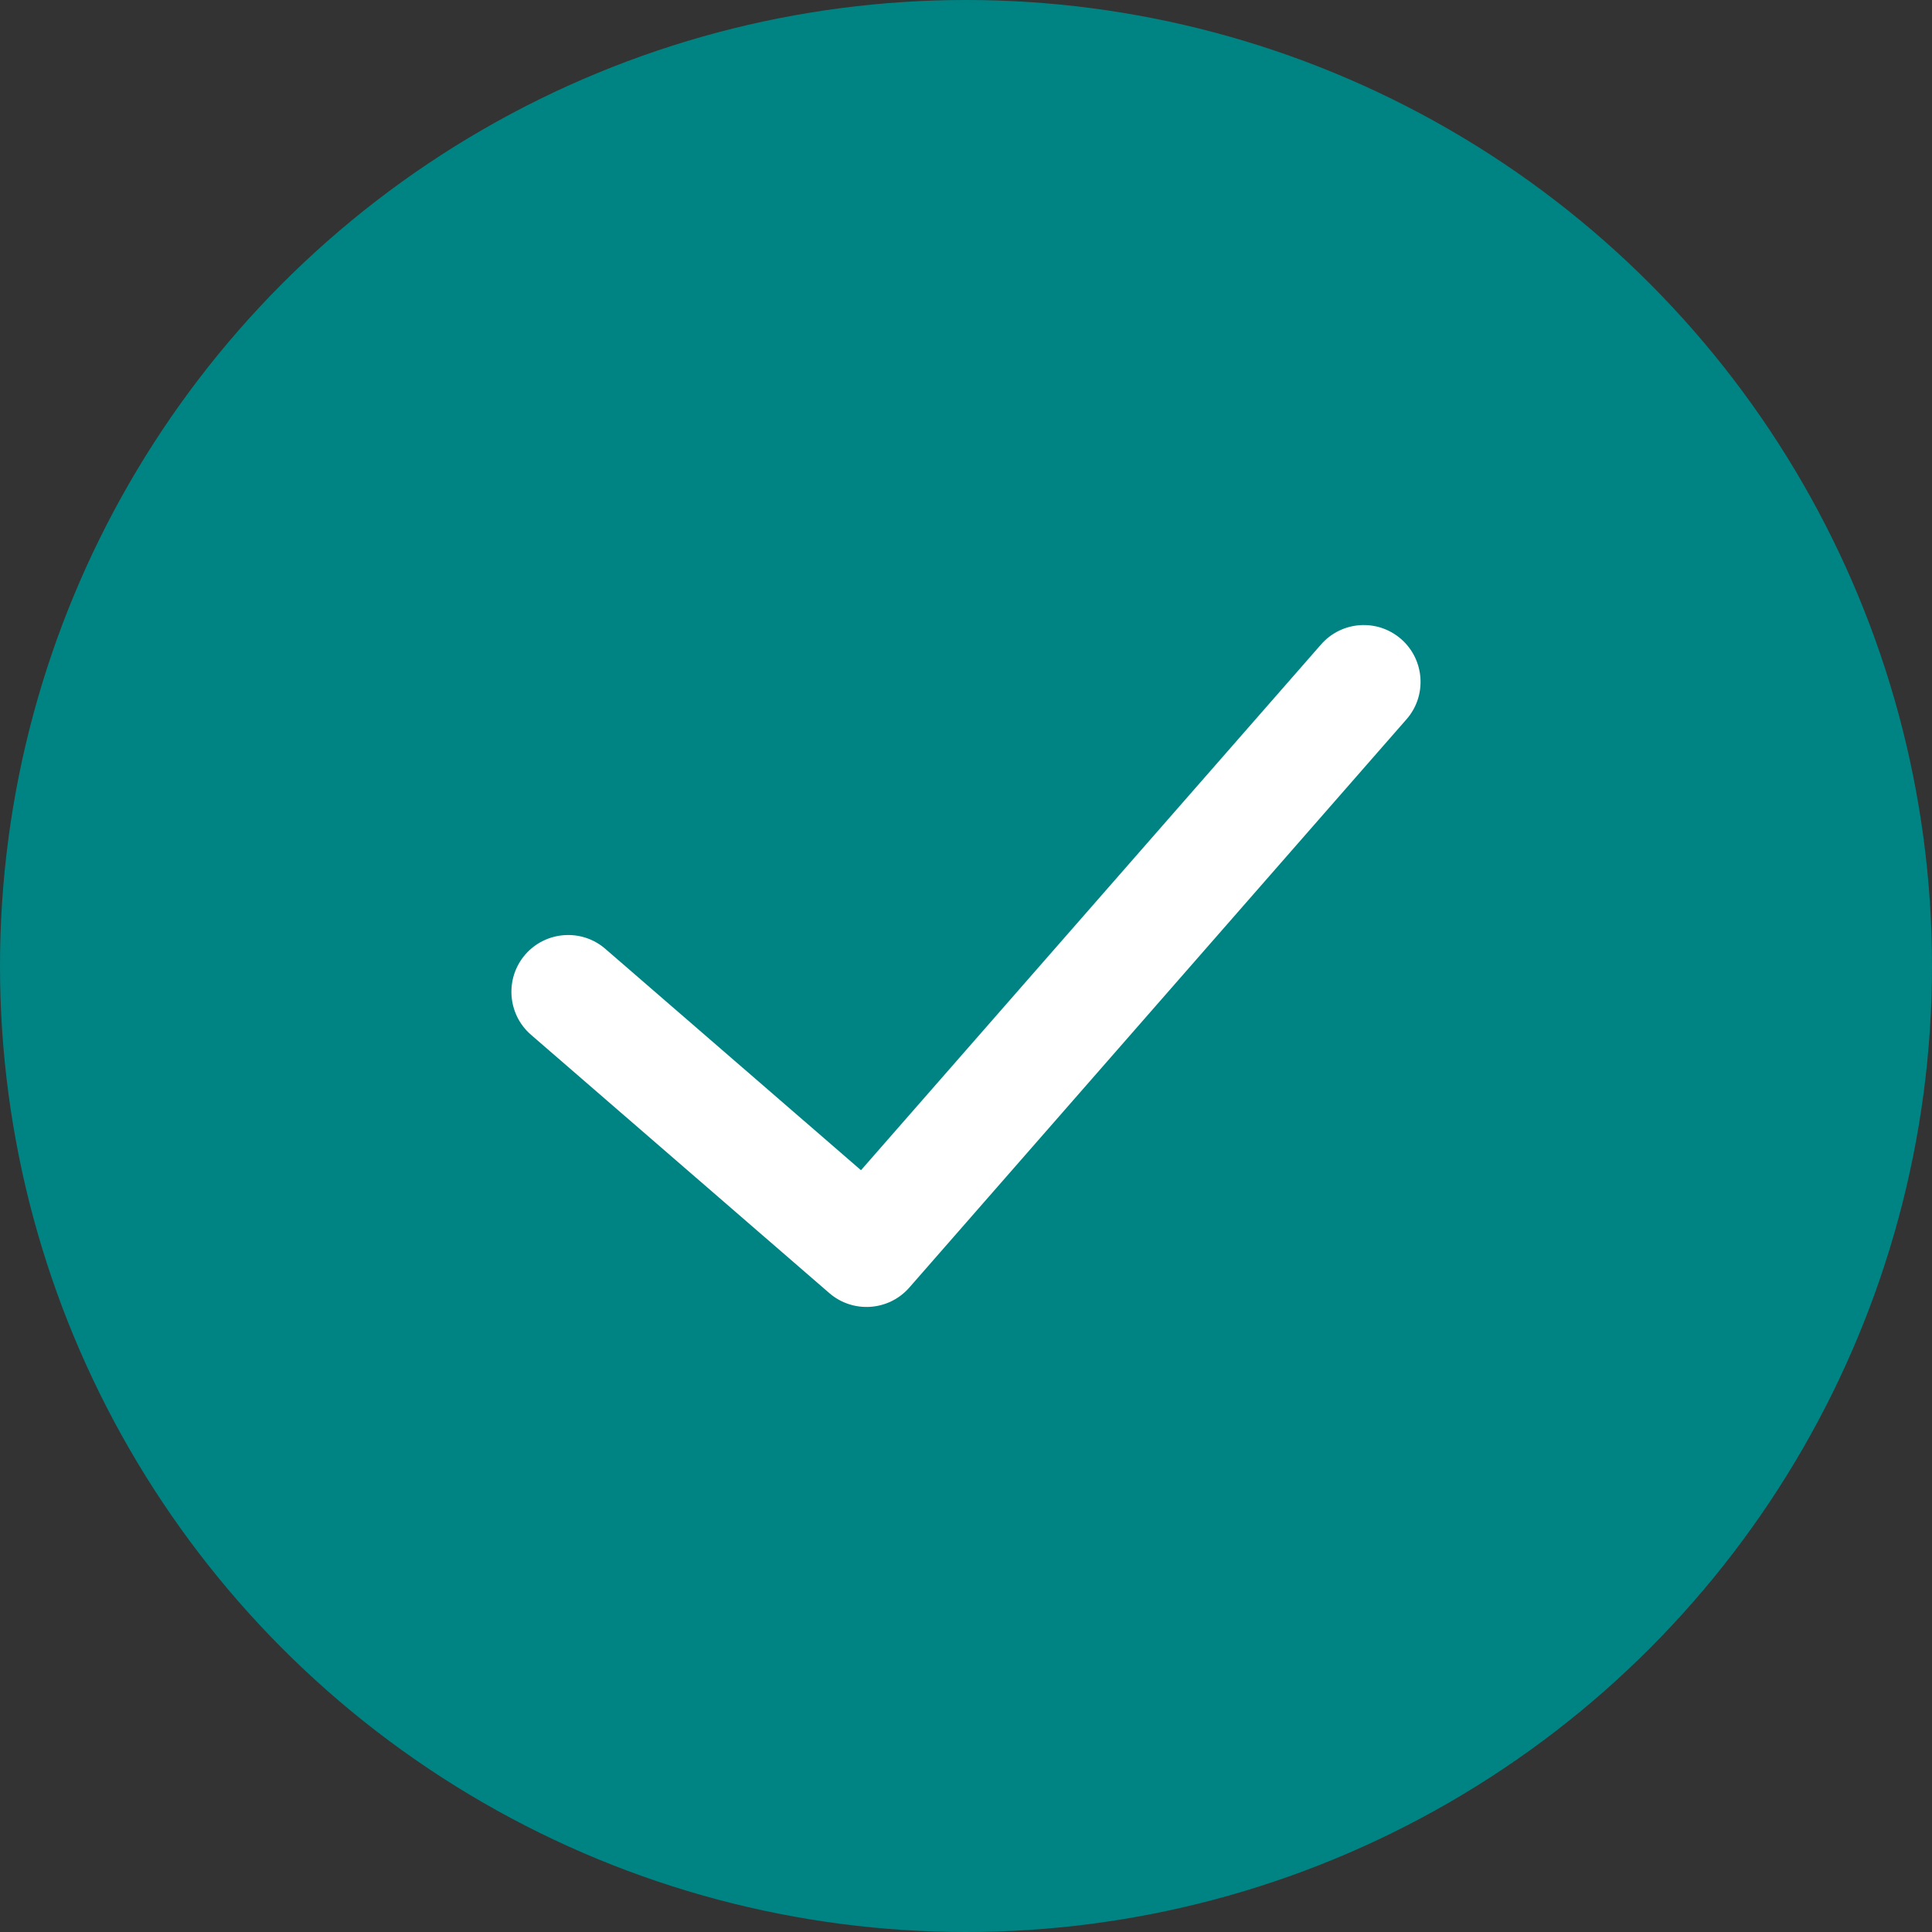
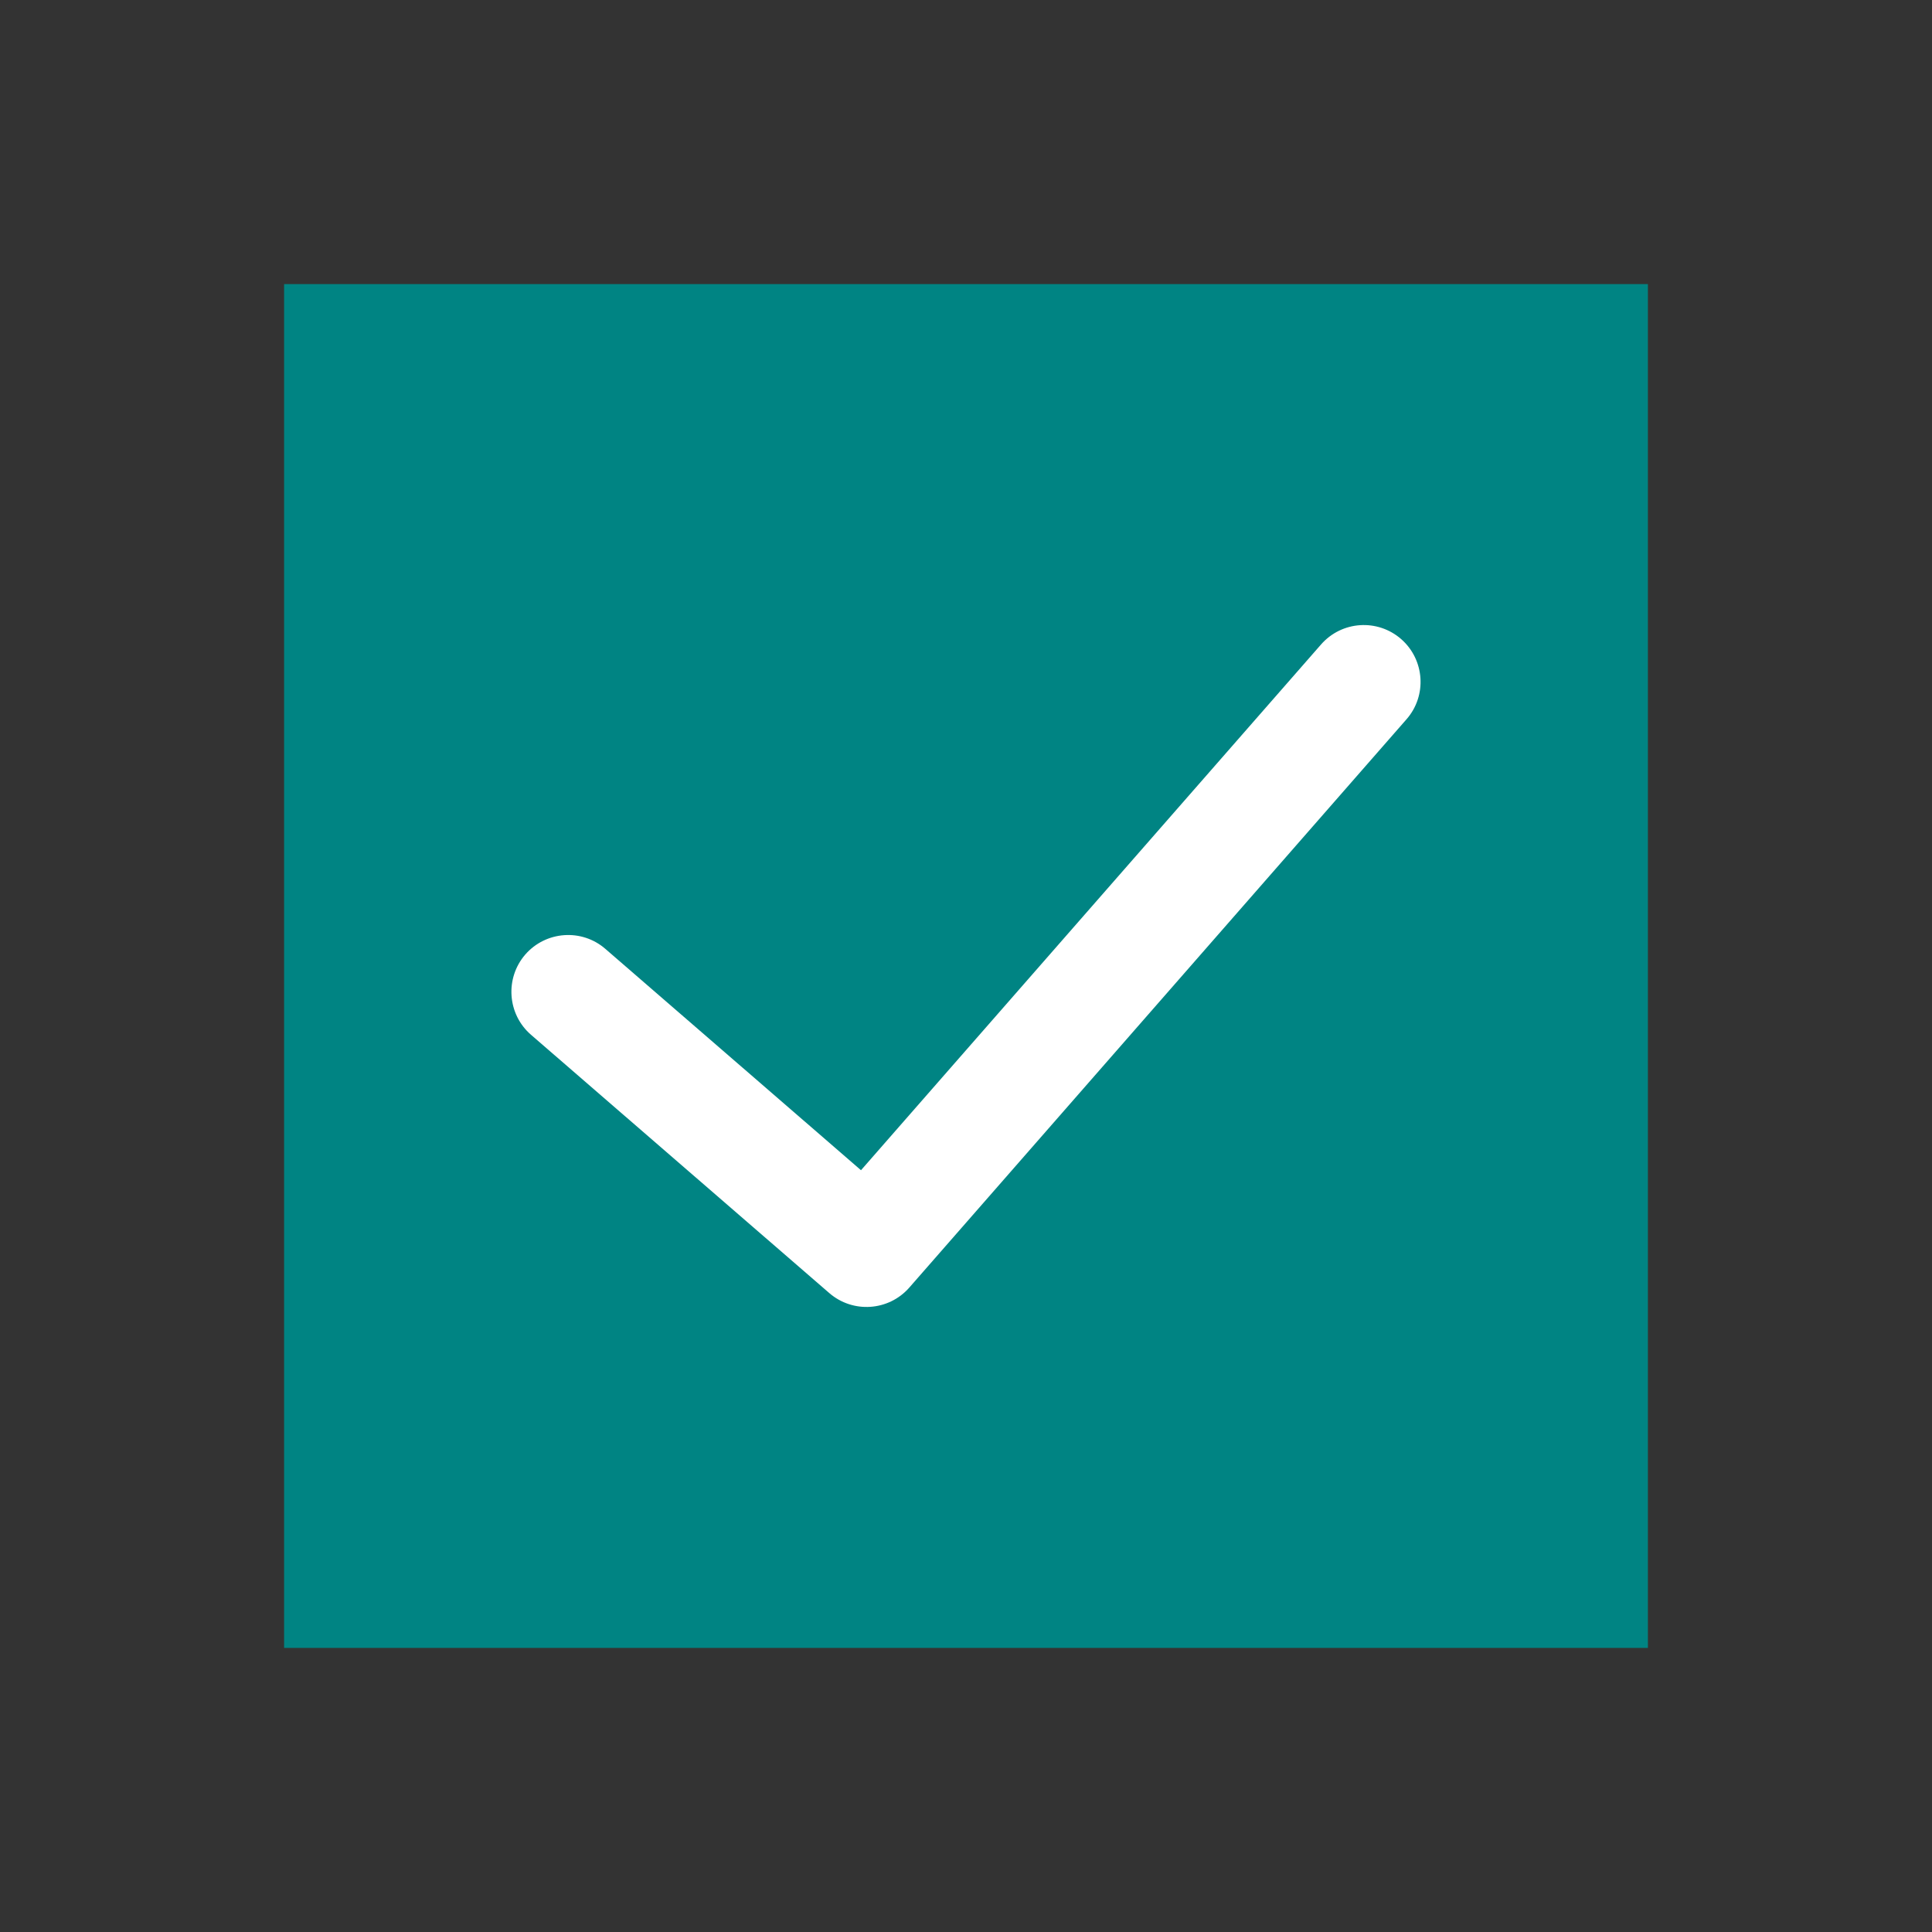
<svg xmlns="http://www.w3.org/2000/svg" width="20" height="20" viewBox="0 0 20 20" fill="none">
  <rect x="0" y="0" width="20" height="20" fill="#333333" stroke="none" />
-   <circle cx="10" cy="10" r="10" fill="#008483" />
  <rect width="14.118" height="14.118" transform="translate(2.941 2.941)" fill="#008483" />
  <path fill-rule="evenodd" clip-rule="evenodd" d="M14.505 6.616C14.749 6.83 14.774 7.202 14.56 7.446L9.413 13.329C9.2 13.572 8.83 13.598 8.585 13.386L5.497 10.712C5.252 10.5 5.225 10.128 5.437 9.882C5.65 9.637 6.022 9.61 6.267 9.823L8.913 12.114L13.675 6.672C13.889 6.427 14.26 6.402 14.505 6.616Z" fill="white" />
</svg>